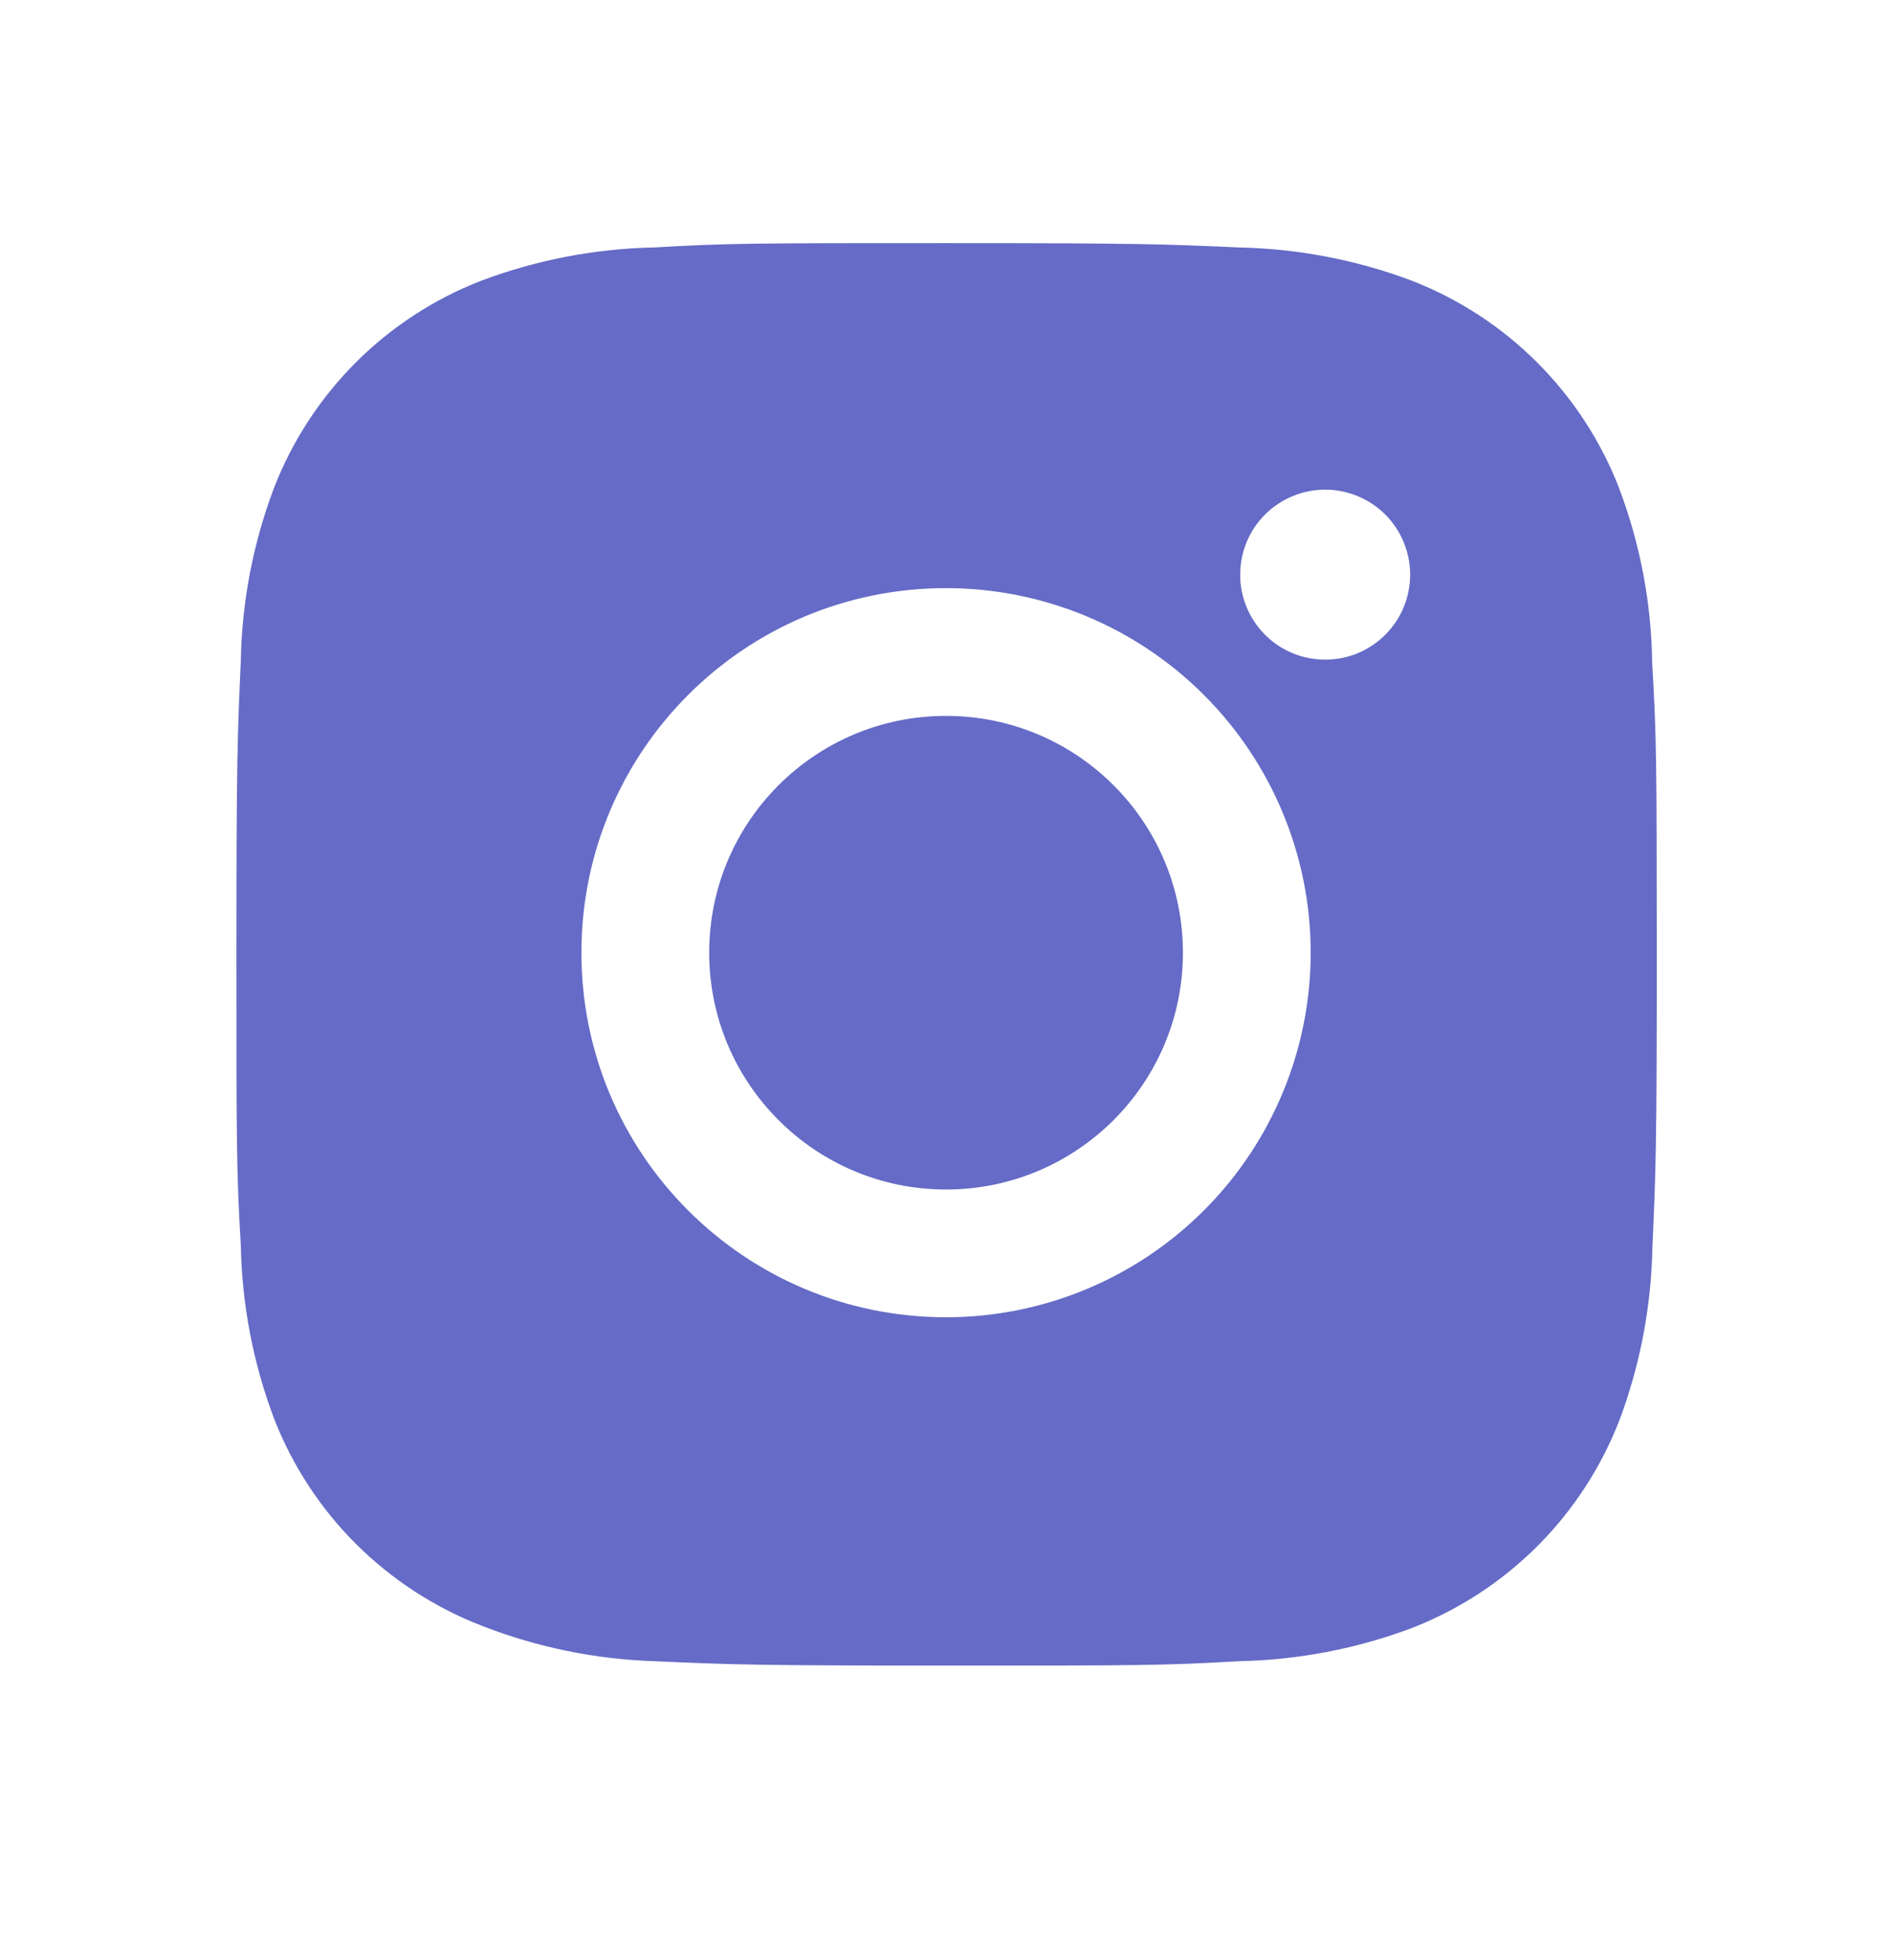
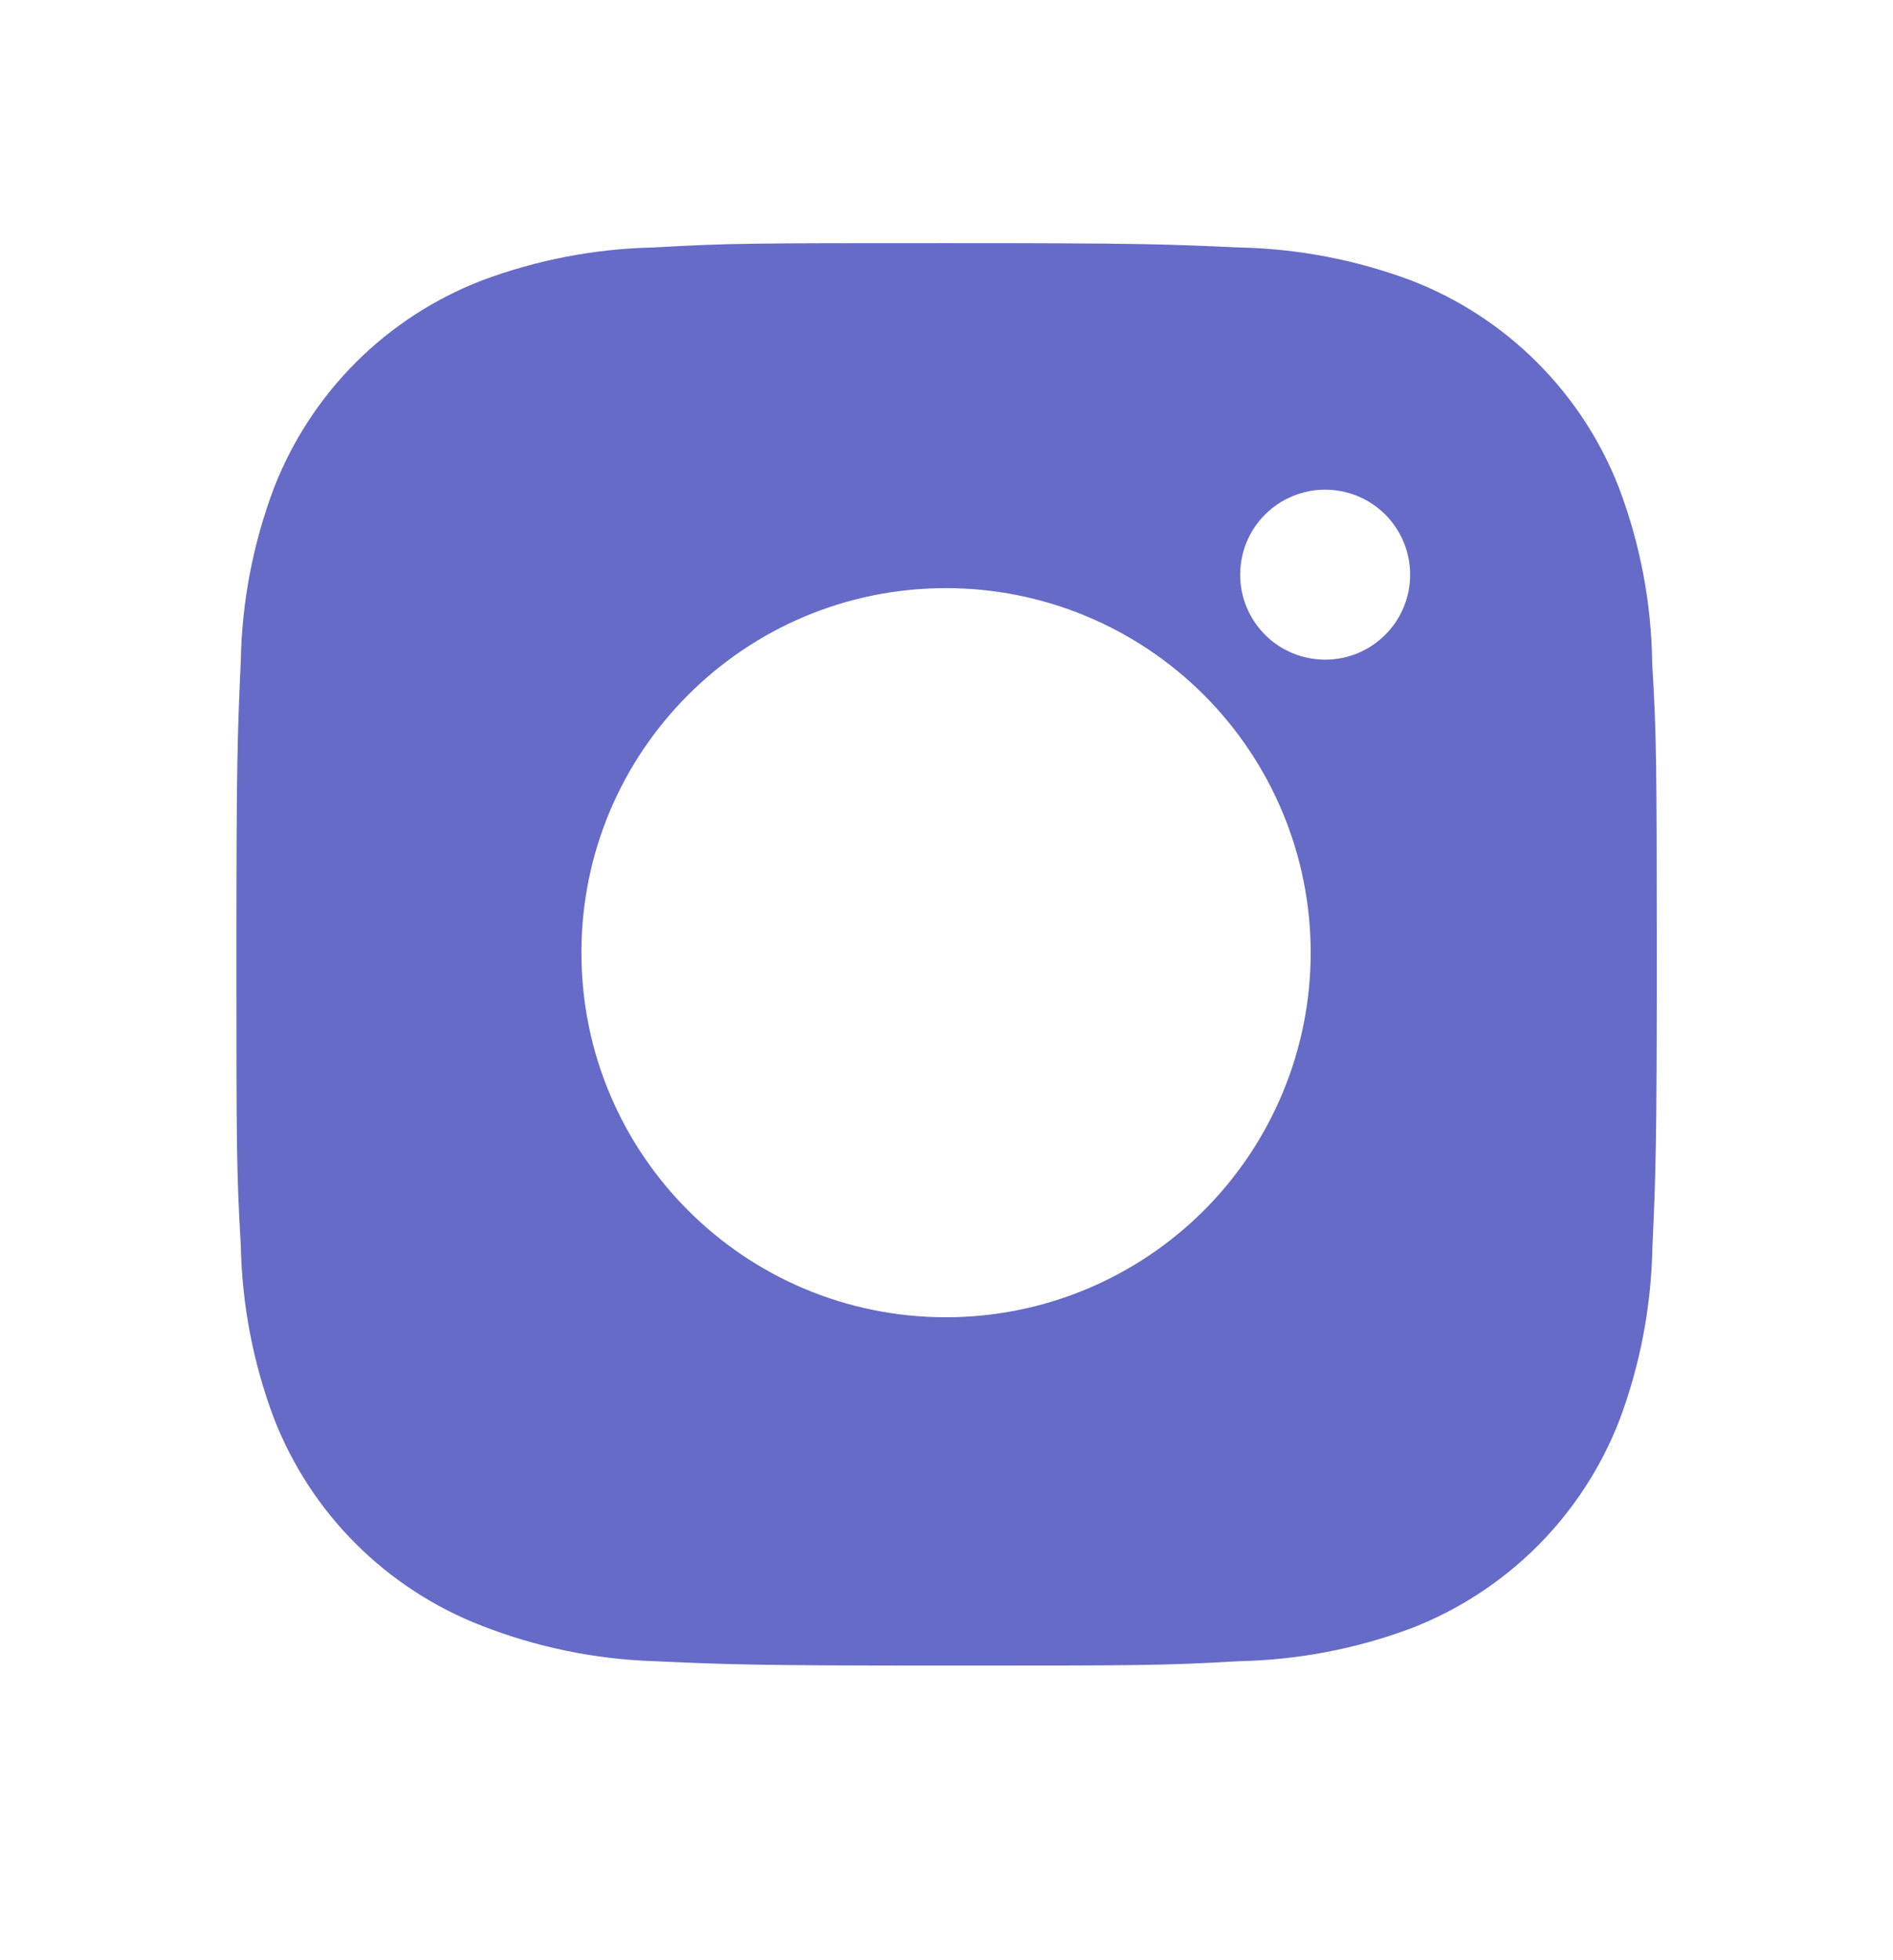
<svg xmlns="http://www.w3.org/2000/svg" width="28" height="29" viewBox="0 0 28 29" fill="none">
  <g id="bxl:instagram-alt">
    <path id="Vector" d="M24.438 9.808C24.427 8.924 24.261 8.05 23.949 7.223C23.679 6.525 23.266 5.892 22.737 5.363C22.209 4.834 21.575 4.421 20.878 4.151C20.061 3.844 19.199 3.679 18.327 3.661C17.205 3.611 16.849 3.597 14 3.597C11.151 3.597 10.786 3.597 9.672 3.661C8.8 3.679 7.938 3.845 7.123 4.151C6.425 4.421 5.791 4.834 5.262 5.363C4.734 5.892 4.321 6.525 4.051 7.223C3.744 8.038 3.578 8.9 3.562 9.772C3.512 10.895 3.497 11.251 3.497 14.1C3.497 16.949 3.497 17.313 3.562 18.428C3.579 19.301 3.744 20.162 4.051 20.98C4.321 21.677 4.734 22.311 5.263 22.839C5.793 23.368 6.426 23.781 7.124 24.051C7.937 24.369 8.8 24.547 9.673 24.576C10.796 24.626 11.152 24.641 14.001 24.641C16.85 24.641 17.215 24.641 18.33 24.576C19.201 24.558 20.064 24.393 20.88 24.087C21.577 23.816 22.21 23.403 22.739 22.875C23.268 22.346 23.681 21.712 23.952 21.015C24.259 20.198 24.423 19.337 24.441 18.463C24.491 17.341 24.506 16.985 24.506 14.135C24.504 11.286 24.504 10.925 24.438 9.808ZM13.993 19.488C11.013 19.488 8.6 17.074 8.6 14.094C8.6 11.115 11.013 8.701 13.993 8.701C15.424 8.701 16.795 9.269 17.807 10.281C18.818 11.292 19.387 12.664 19.387 14.094C19.387 15.525 18.818 16.897 17.807 17.908C16.795 18.92 15.424 19.488 13.993 19.488ZM19.601 9.759C19.436 9.759 19.272 9.727 19.12 9.664C18.967 9.6 18.828 9.508 18.712 9.391C18.595 9.274 18.502 9.135 18.439 8.983C18.376 8.83 18.343 8.667 18.344 8.501C18.344 8.336 18.376 8.173 18.439 8.02C18.502 7.868 18.595 7.729 18.712 7.612C18.828 7.496 18.967 7.403 19.12 7.34C19.272 7.277 19.436 7.244 19.601 7.244C19.766 7.244 19.929 7.277 20.082 7.34C20.234 7.403 20.373 7.496 20.49 7.612C20.606 7.729 20.699 7.868 20.762 8.02C20.825 8.173 20.858 8.336 20.858 8.501C20.858 9.197 20.295 9.759 19.601 9.759Z" fill="#656BC6" />
-     <path id="Vector_2" d="M13.993 17.598C15.928 17.598 17.497 16.029 17.497 14.094C17.497 12.159 15.928 10.591 13.993 10.591C12.058 10.591 10.49 12.159 10.49 14.094C10.49 16.029 12.058 17.598 13.993 17.598Z" fill="#656BC6" />
  </g>
</svg>